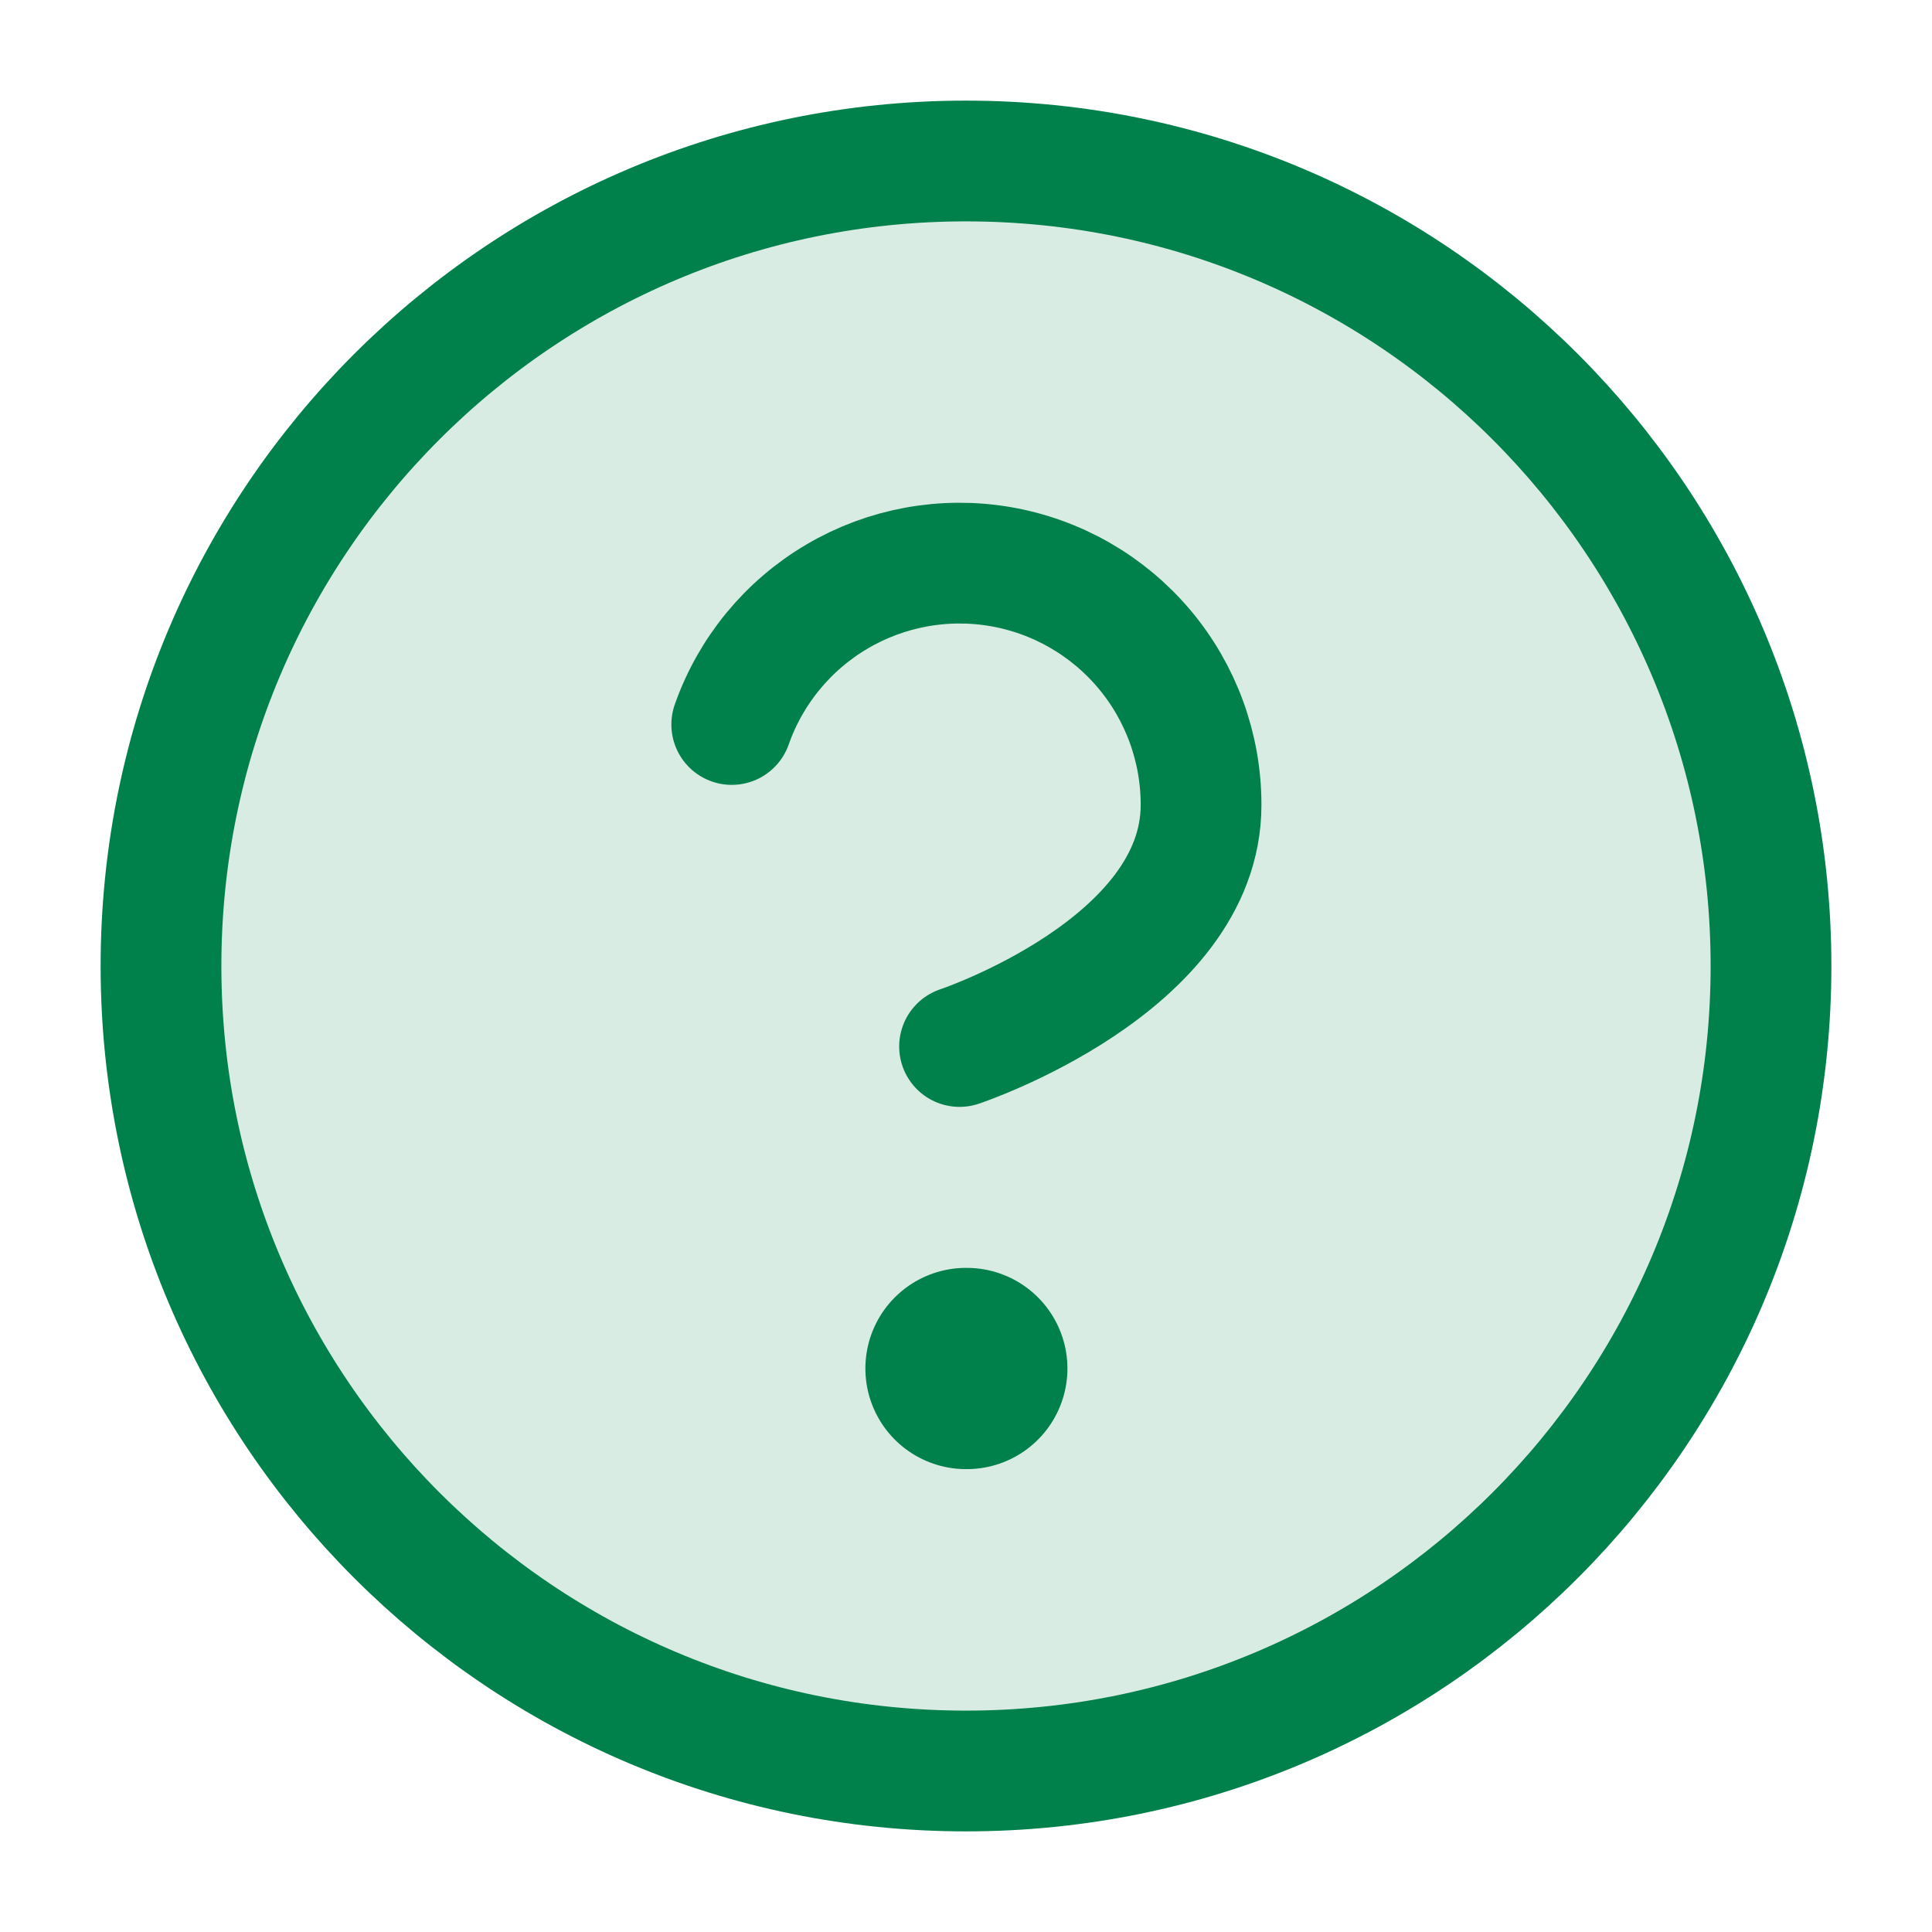
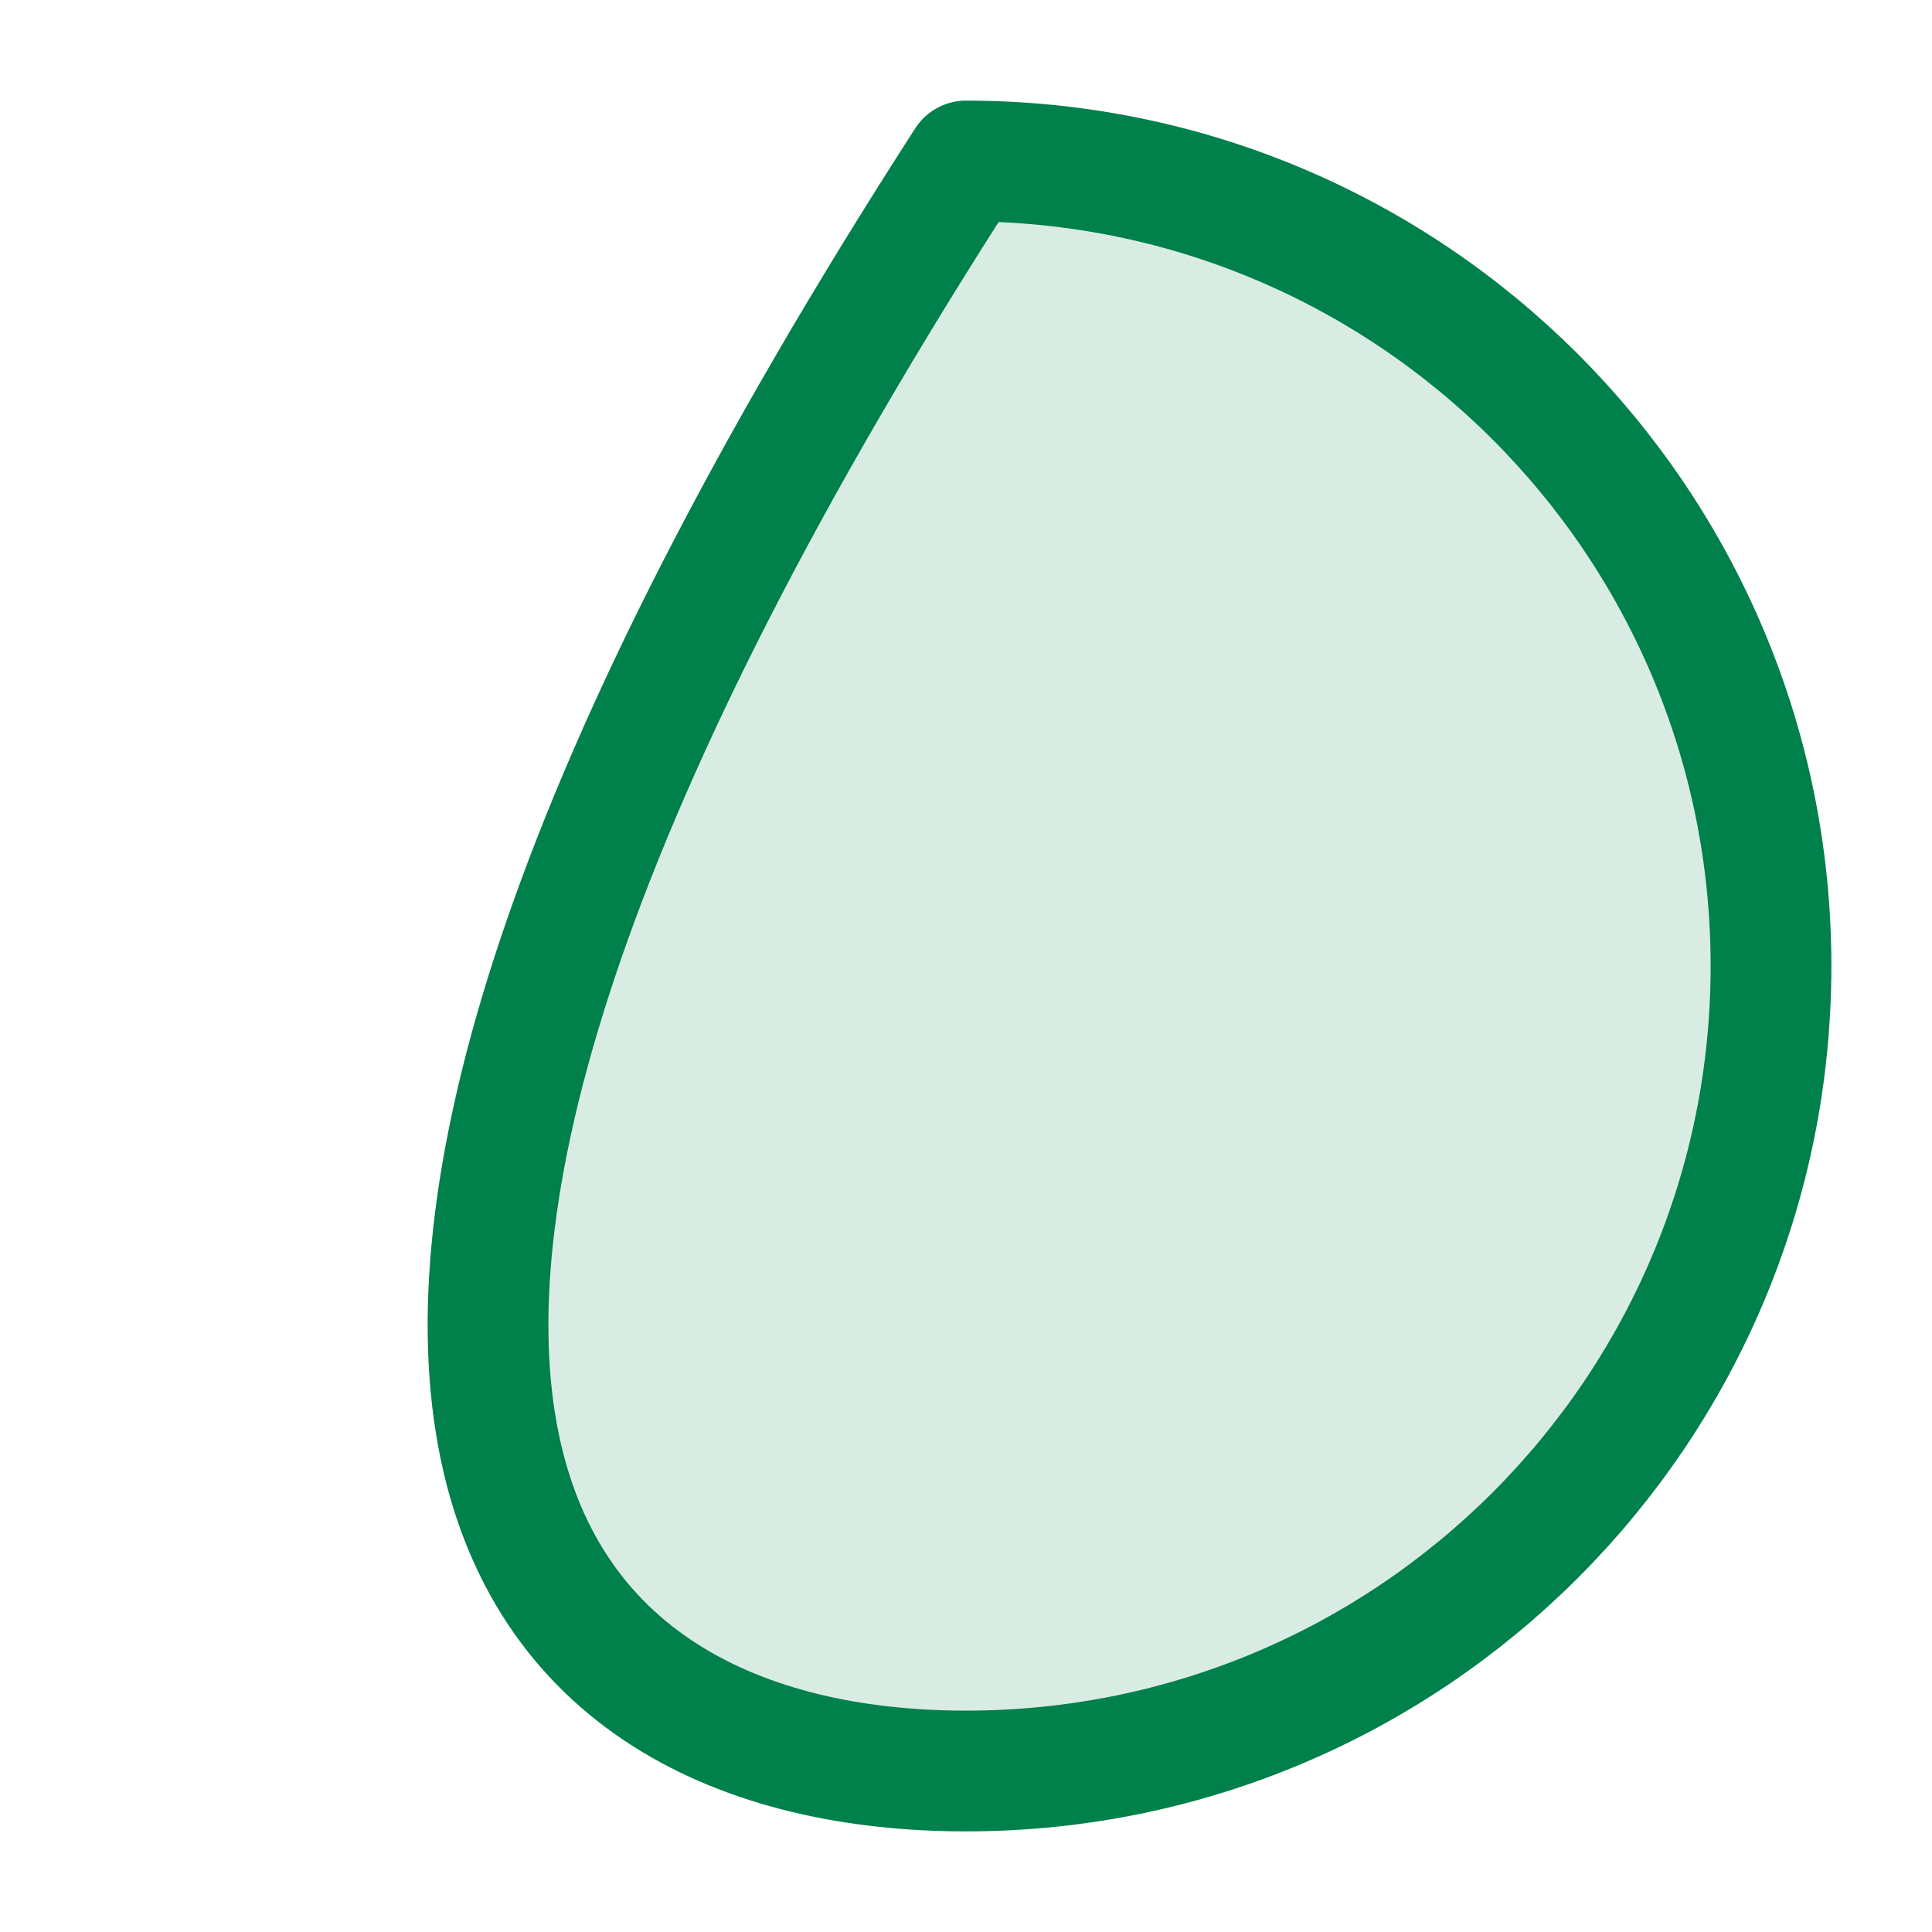
<svg xmlns="http://www.w3.org/2000/svg" width="48" height="48" viewBox="0 0 48 48" fill="none">
-   <path d="M24 44C35.046 44 44 35.046 44 24C44 12.954 35.046 4 24 4C12.954 4 4 12.954 4 24C4 35.046 12.954 44 24 44Z" fill="#D9ECE4" stroke="#00804A" stroke-width="3" stroke-linecap="round" stroke-linejoin="round" />
-   <path d="M18.18 18C18.65 16.663 19.578 15.536 20.8 14.818C22.021 14.1 23.457 13.838 24.854 14.077C26.251 14.317 27.517 15.043 28.43 16.127C29.342 17.211 29.842 18.583 29.84 20C29.84 24 23.84 26 23.84 26" stroke="#00804A" stroke-width="3" stroke-linecap="round" stroke-linejoin="round" />
-   <path d="M24 34H24.02" stroke="#00804A" stroke-width="5" stroke-linecap="round" stroke-linejoin="round" />
+   <path d="M24 44C35.046 44 44 35.046 44 24C44 12.954 35.046 4 24 4C4 35.046 12.954 44 24 44Z" fill="#D9ECE4" stroke="#00804A" stroke-width="3" stroke-linecap="round" stroke-linejoin="round" />
</svg>